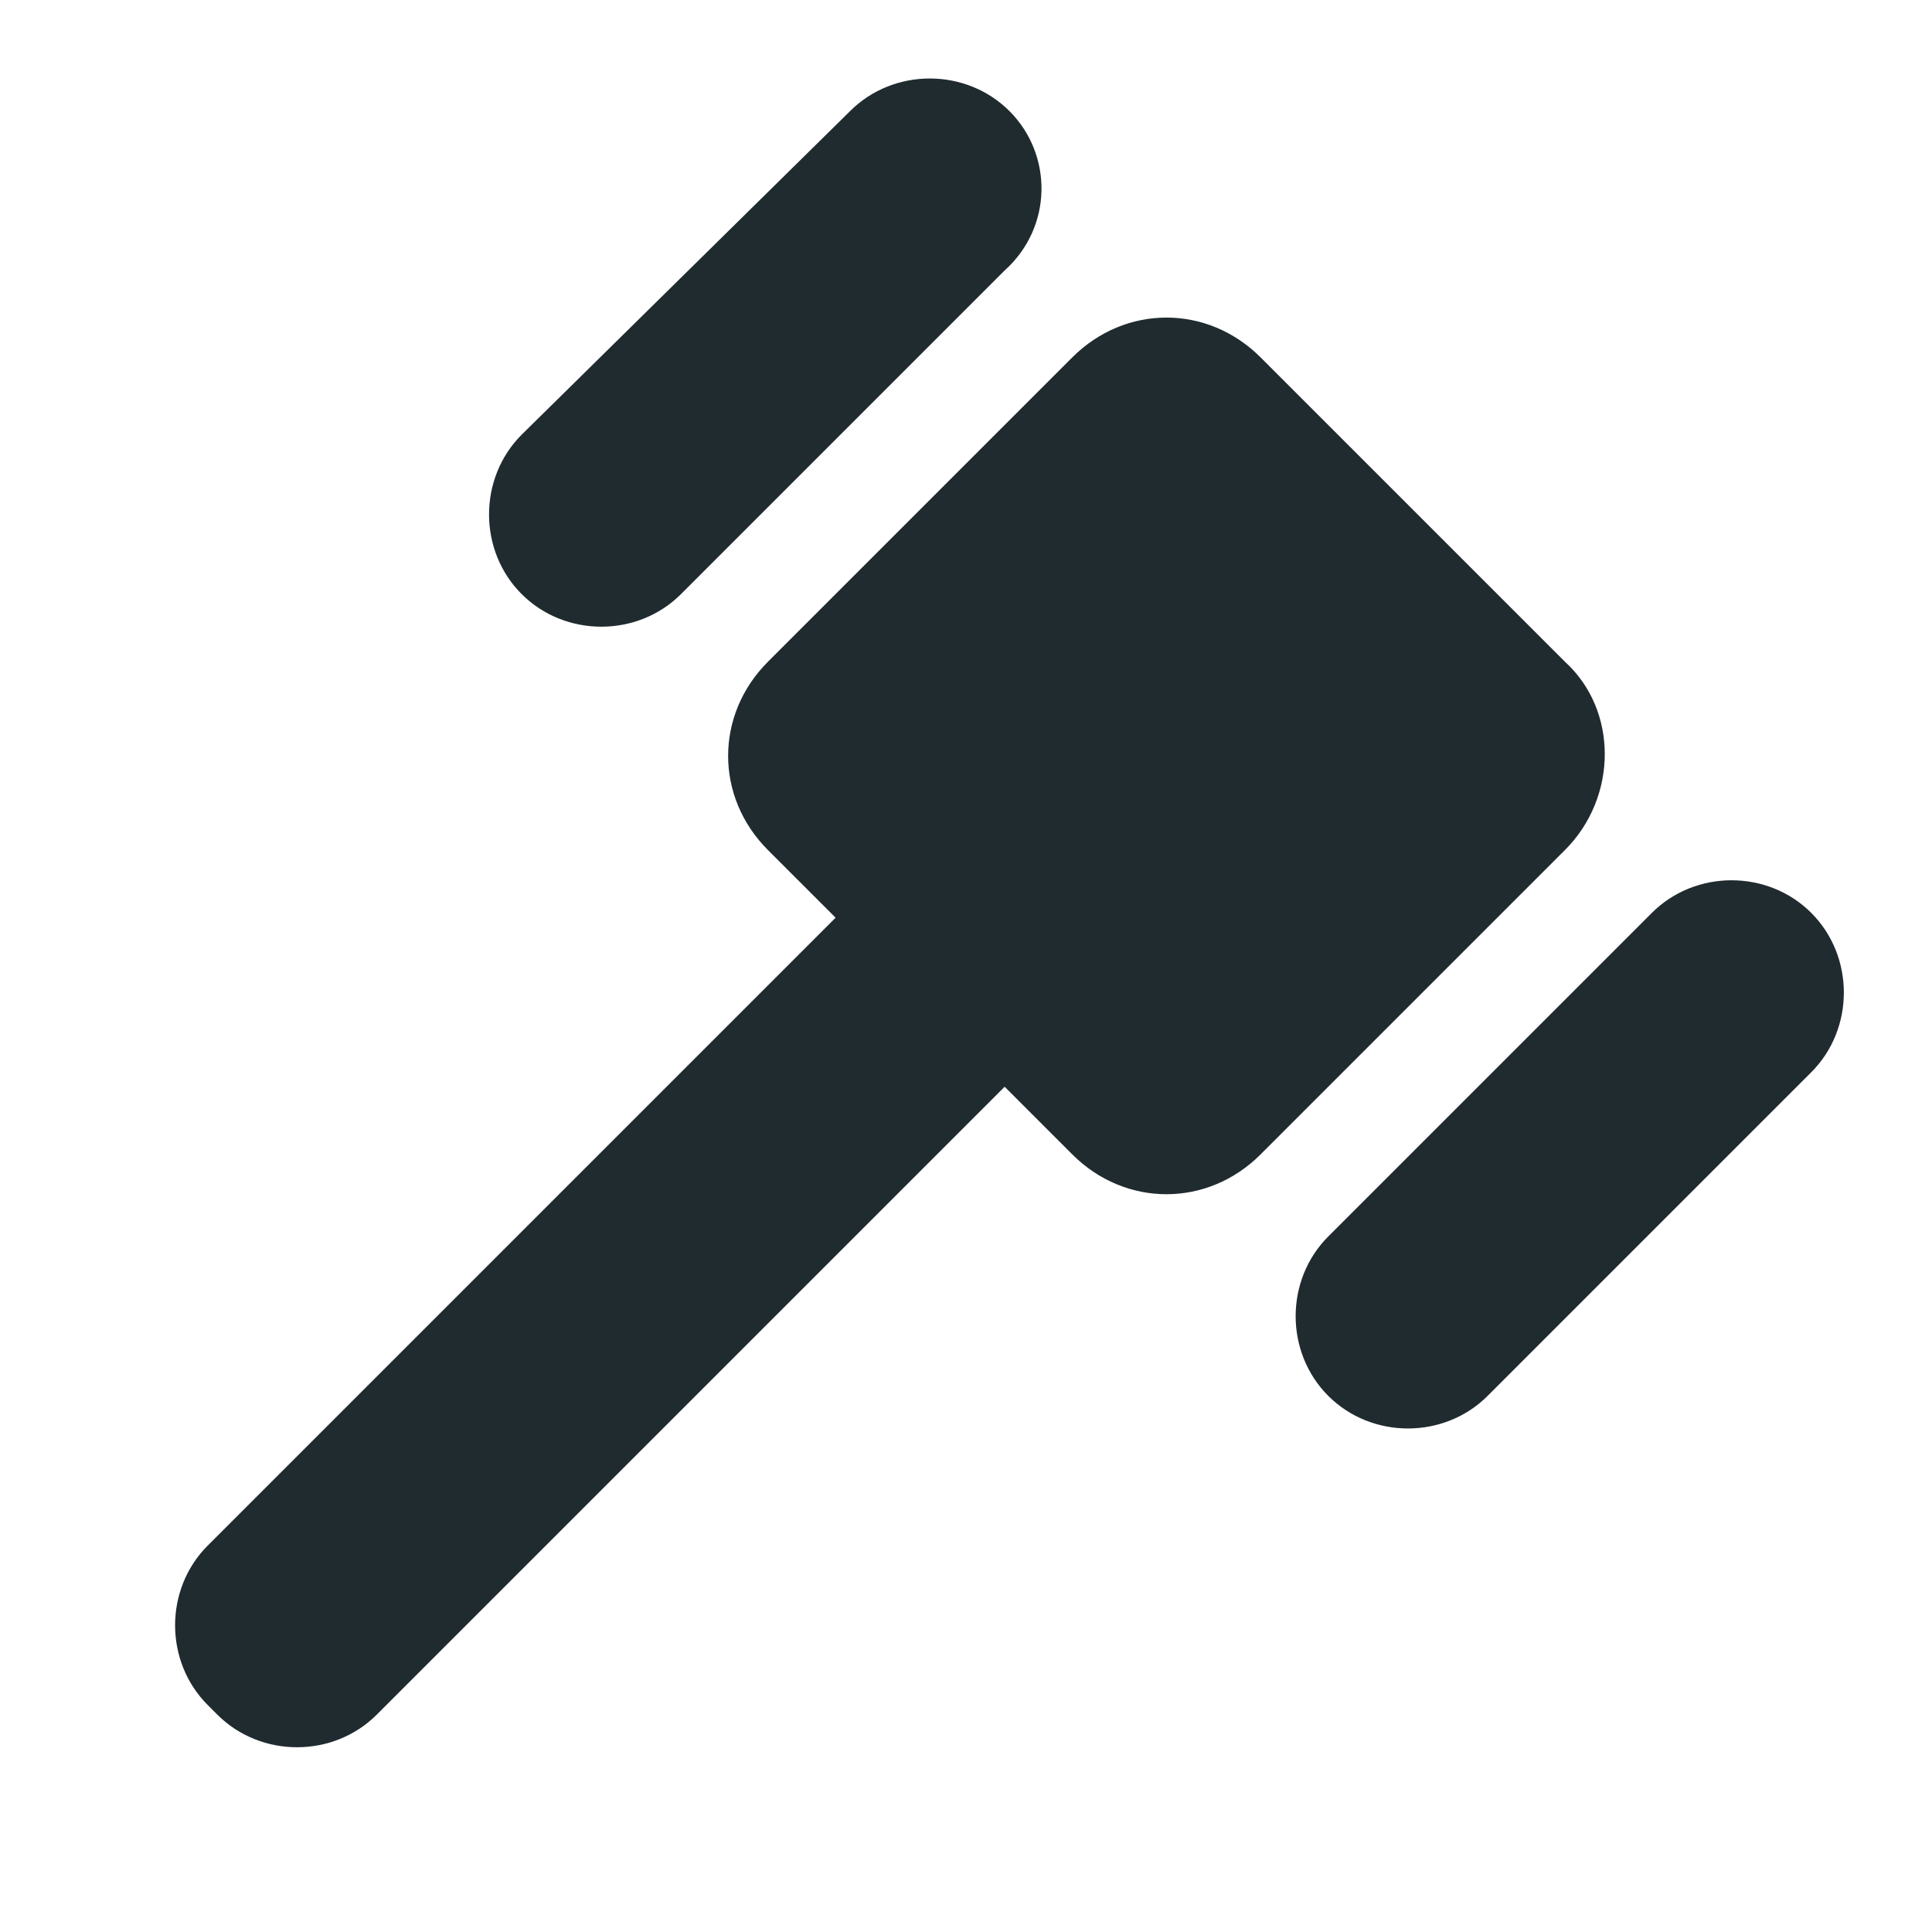
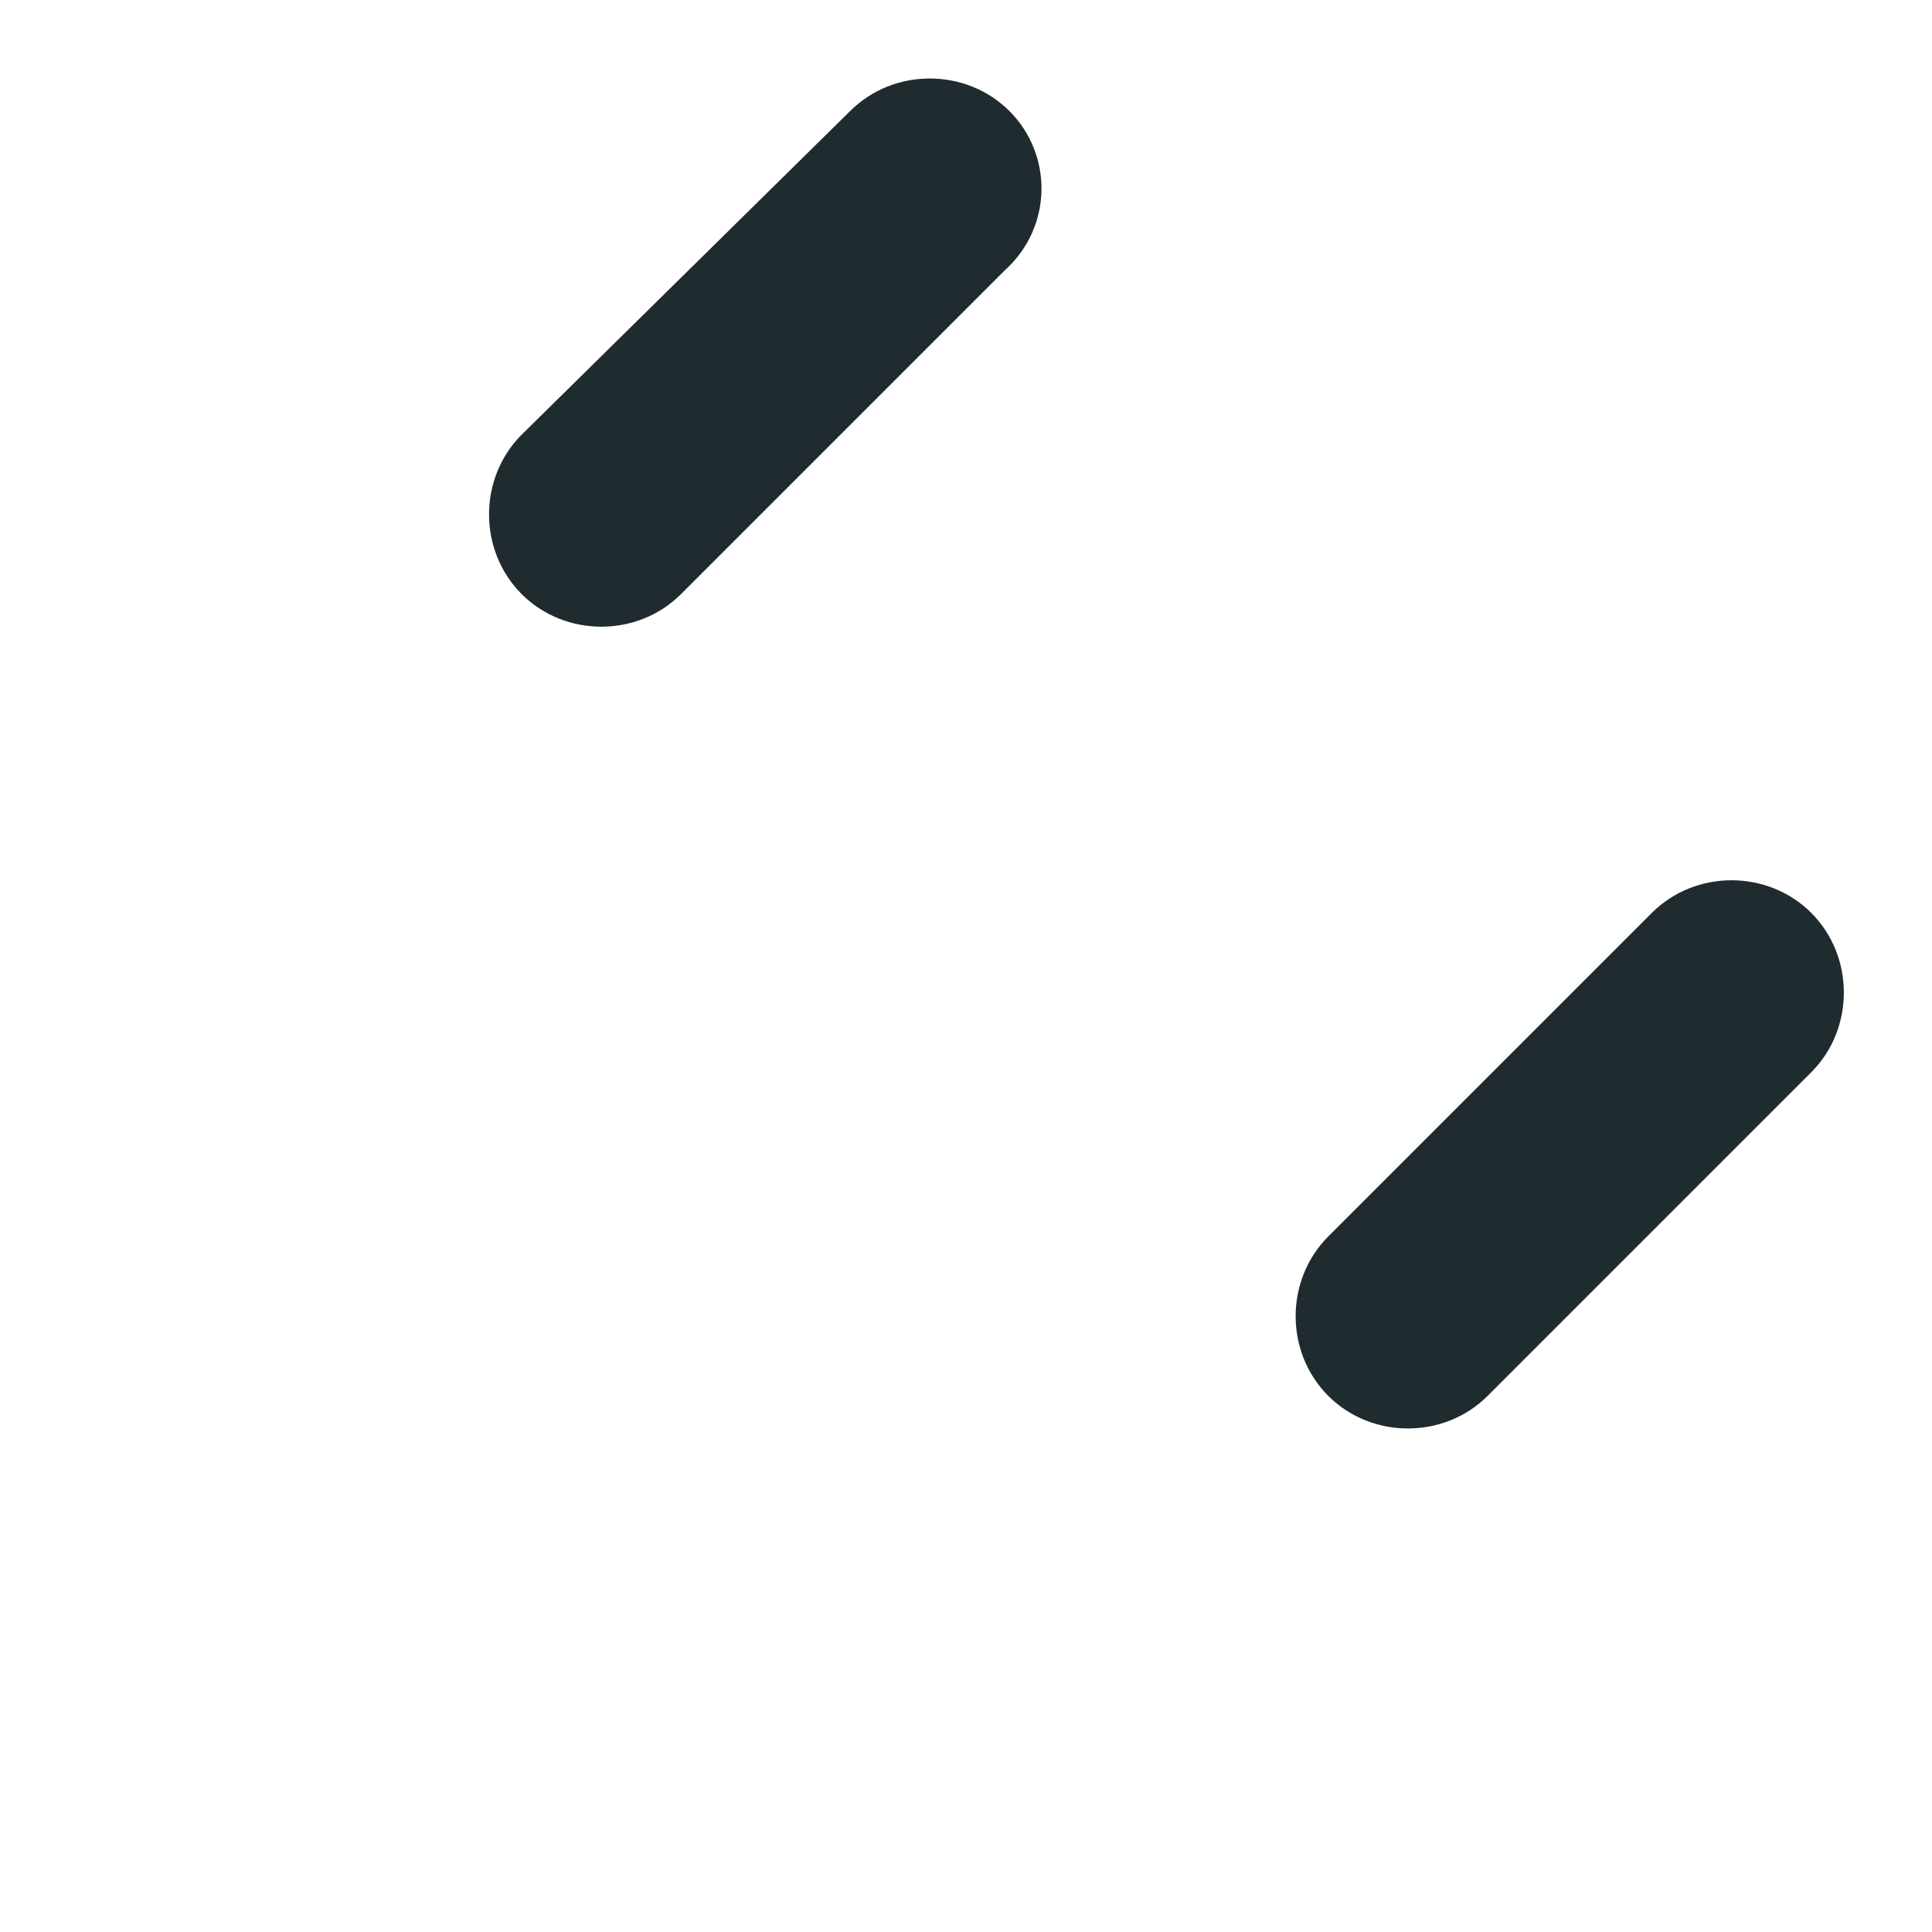
<svg xmlns="http://www.w3.org/2000/svg" version="1.1" id="Layer_1" x="0px" y="0px" viewBox="0 0 40 40" style="enable-background:new 0 0 40 40;" xml:space="preserve">
  <style type="text/css">
	.st0{fill:#202B30;}
</style>
  <g>
-     <path class="st0" d="M32.4,13.7l-6.3-6.3c-1.1-1.1-2.8-1.1-3.9,0l-6.3,6.3c-1.1,1.1-1.1,2.8,0,3.9l1.4,1.4l-13,13   c-0.9,0.9-0.9,2.4,0,3.3l0.2,0.2c0.9,0.9,2.4,0.9,3.3,0l13-13l1.4,1.4c1.1,1.1,2.8,1.1,3.9,0l6.3-6.3   C33.5,16.5,33.5,14.7,32.4,13.7z" />
    <path class="st0" d="M37.5,18.9c-0.9-0.9-2.4-0.9-3.3,0l-6.7,6.7c-0.9,0.9-0.9,2.4,0,3.3s2.4,0.9,3.3,0l6.7-6.7   C38.4,21.3,38.4,19.8,37.5,18.9z" />
    <path class="st0" d="M20.9,2.3c-0.9-0.9-2.4-0.9-3.3,0L10.8,9c-0.9,0.9-0.9,2.4,0,3.3c0.9,0.9,2.4,0.9,3.3,0l6.7-6.7   C21.8,4.7,21.8,3.2,20.9,2.3z" />
  </g>
</svg>